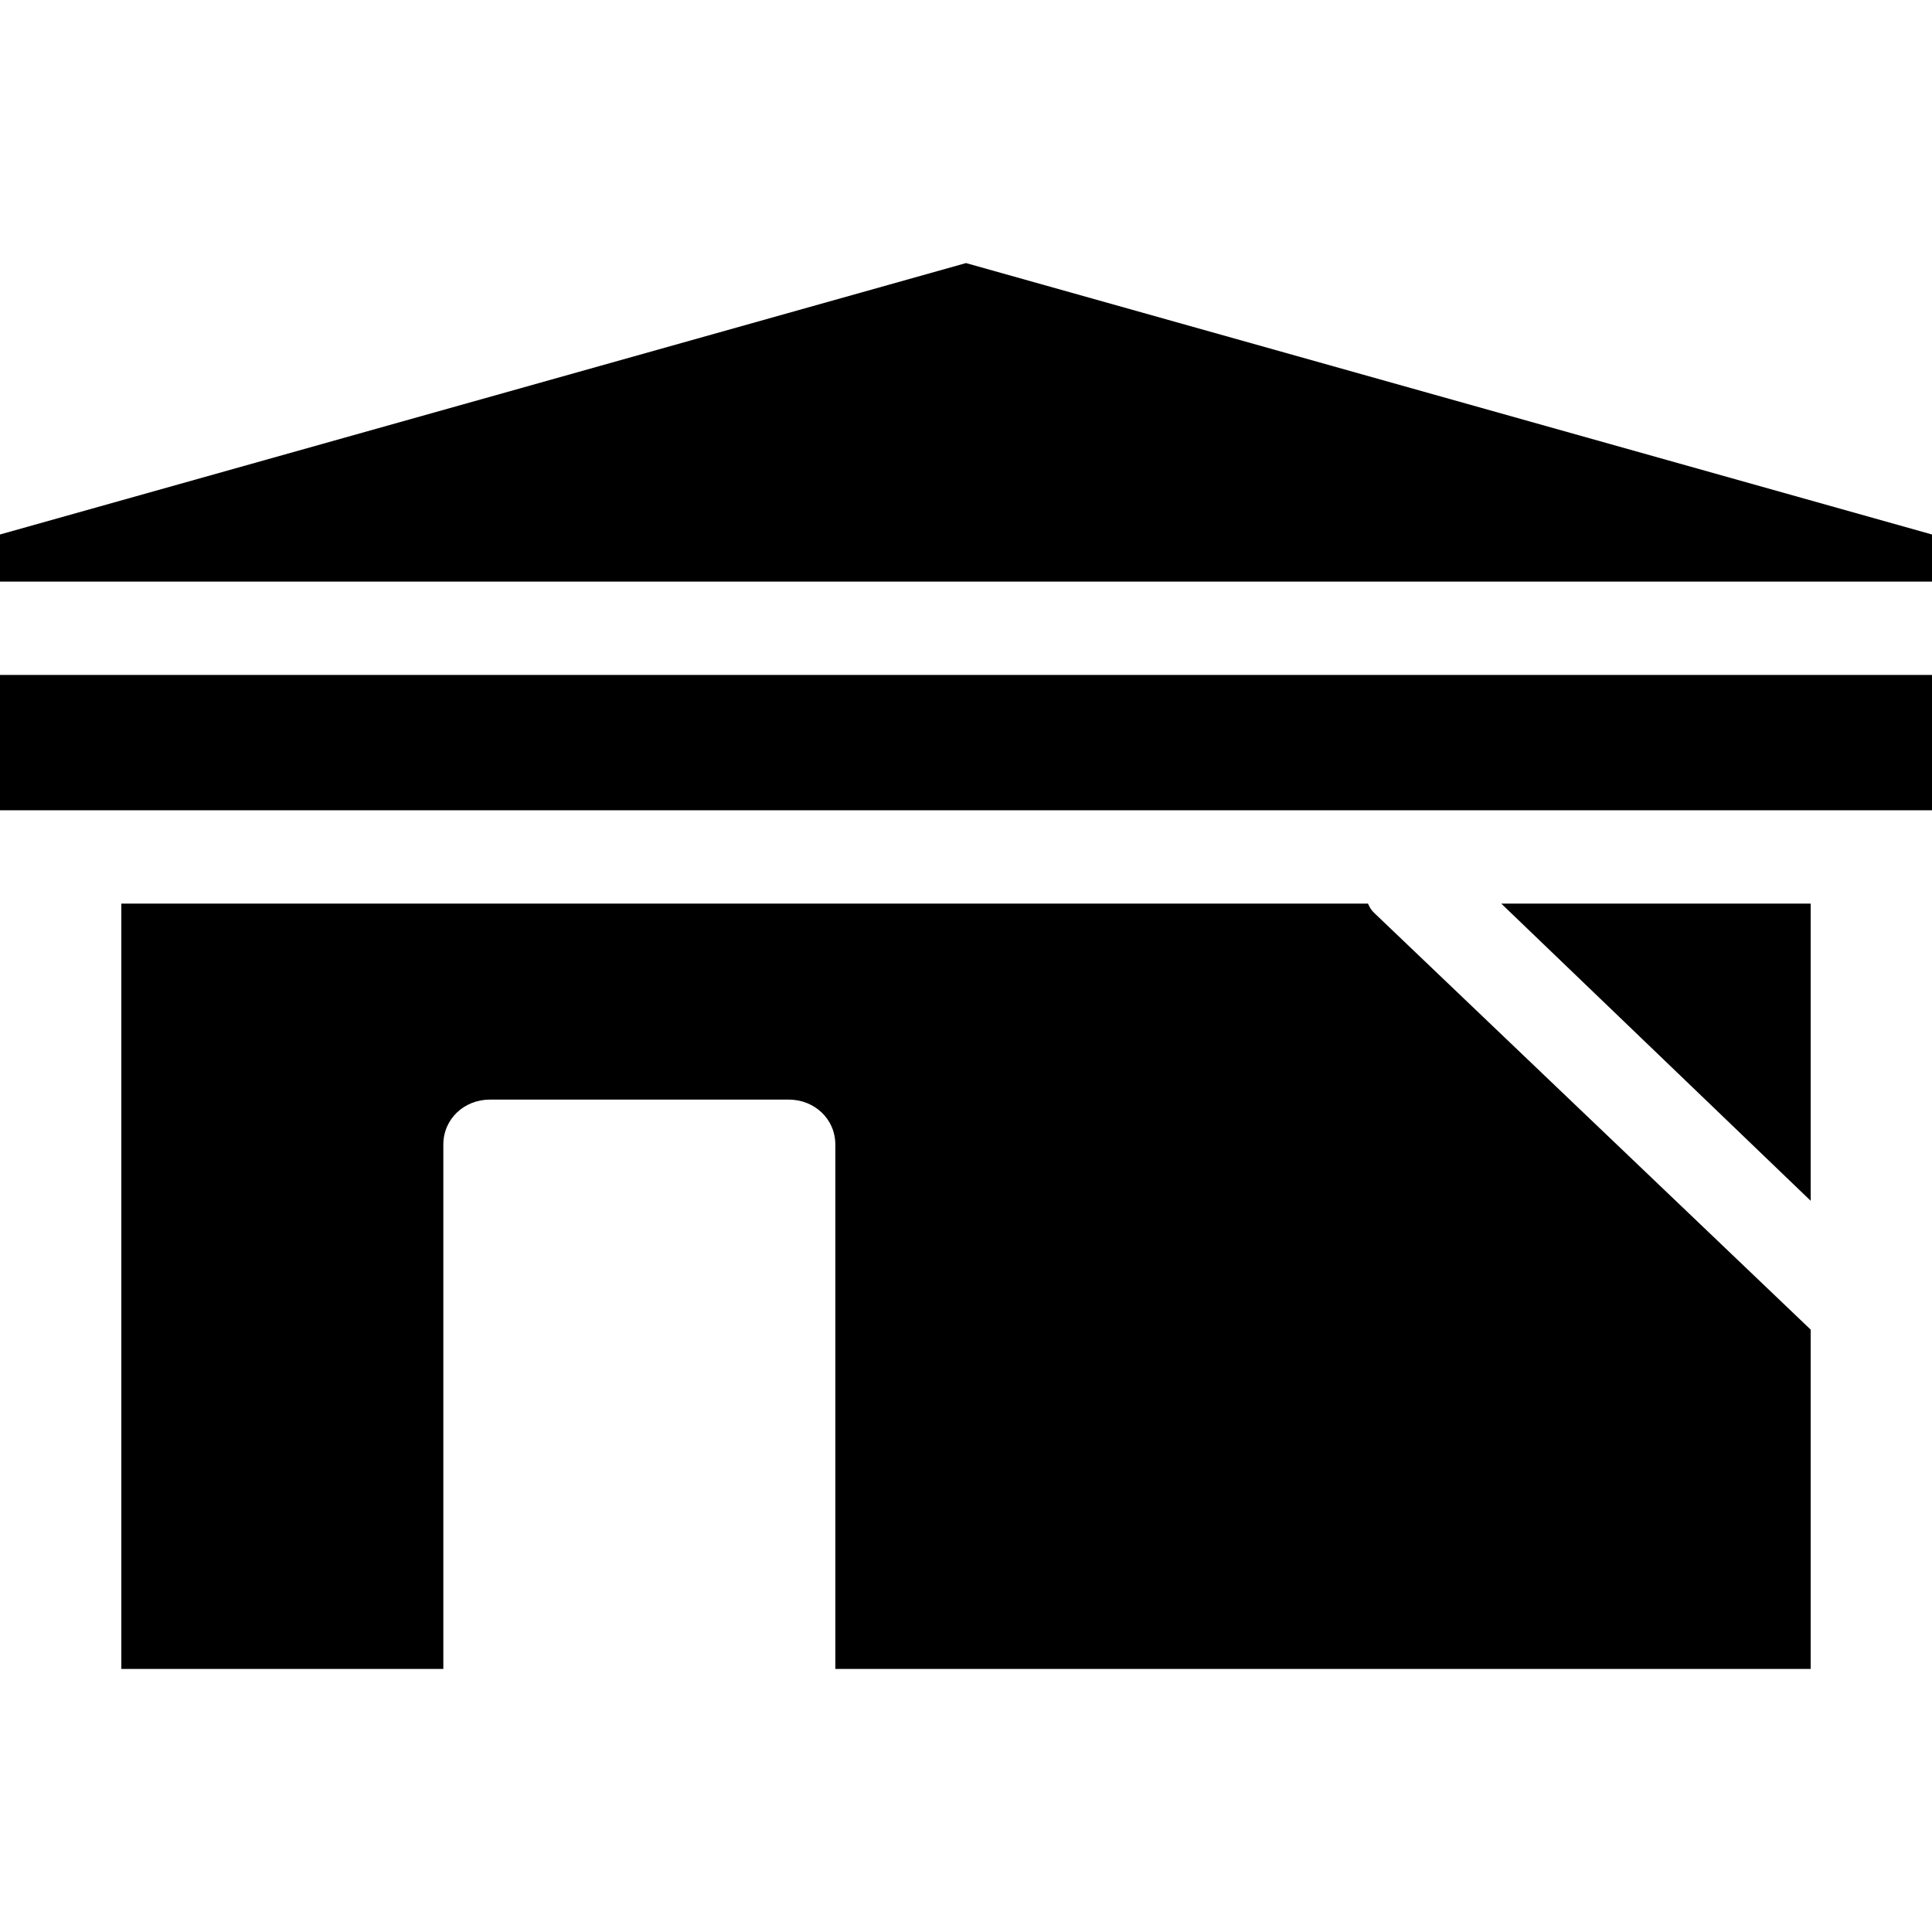
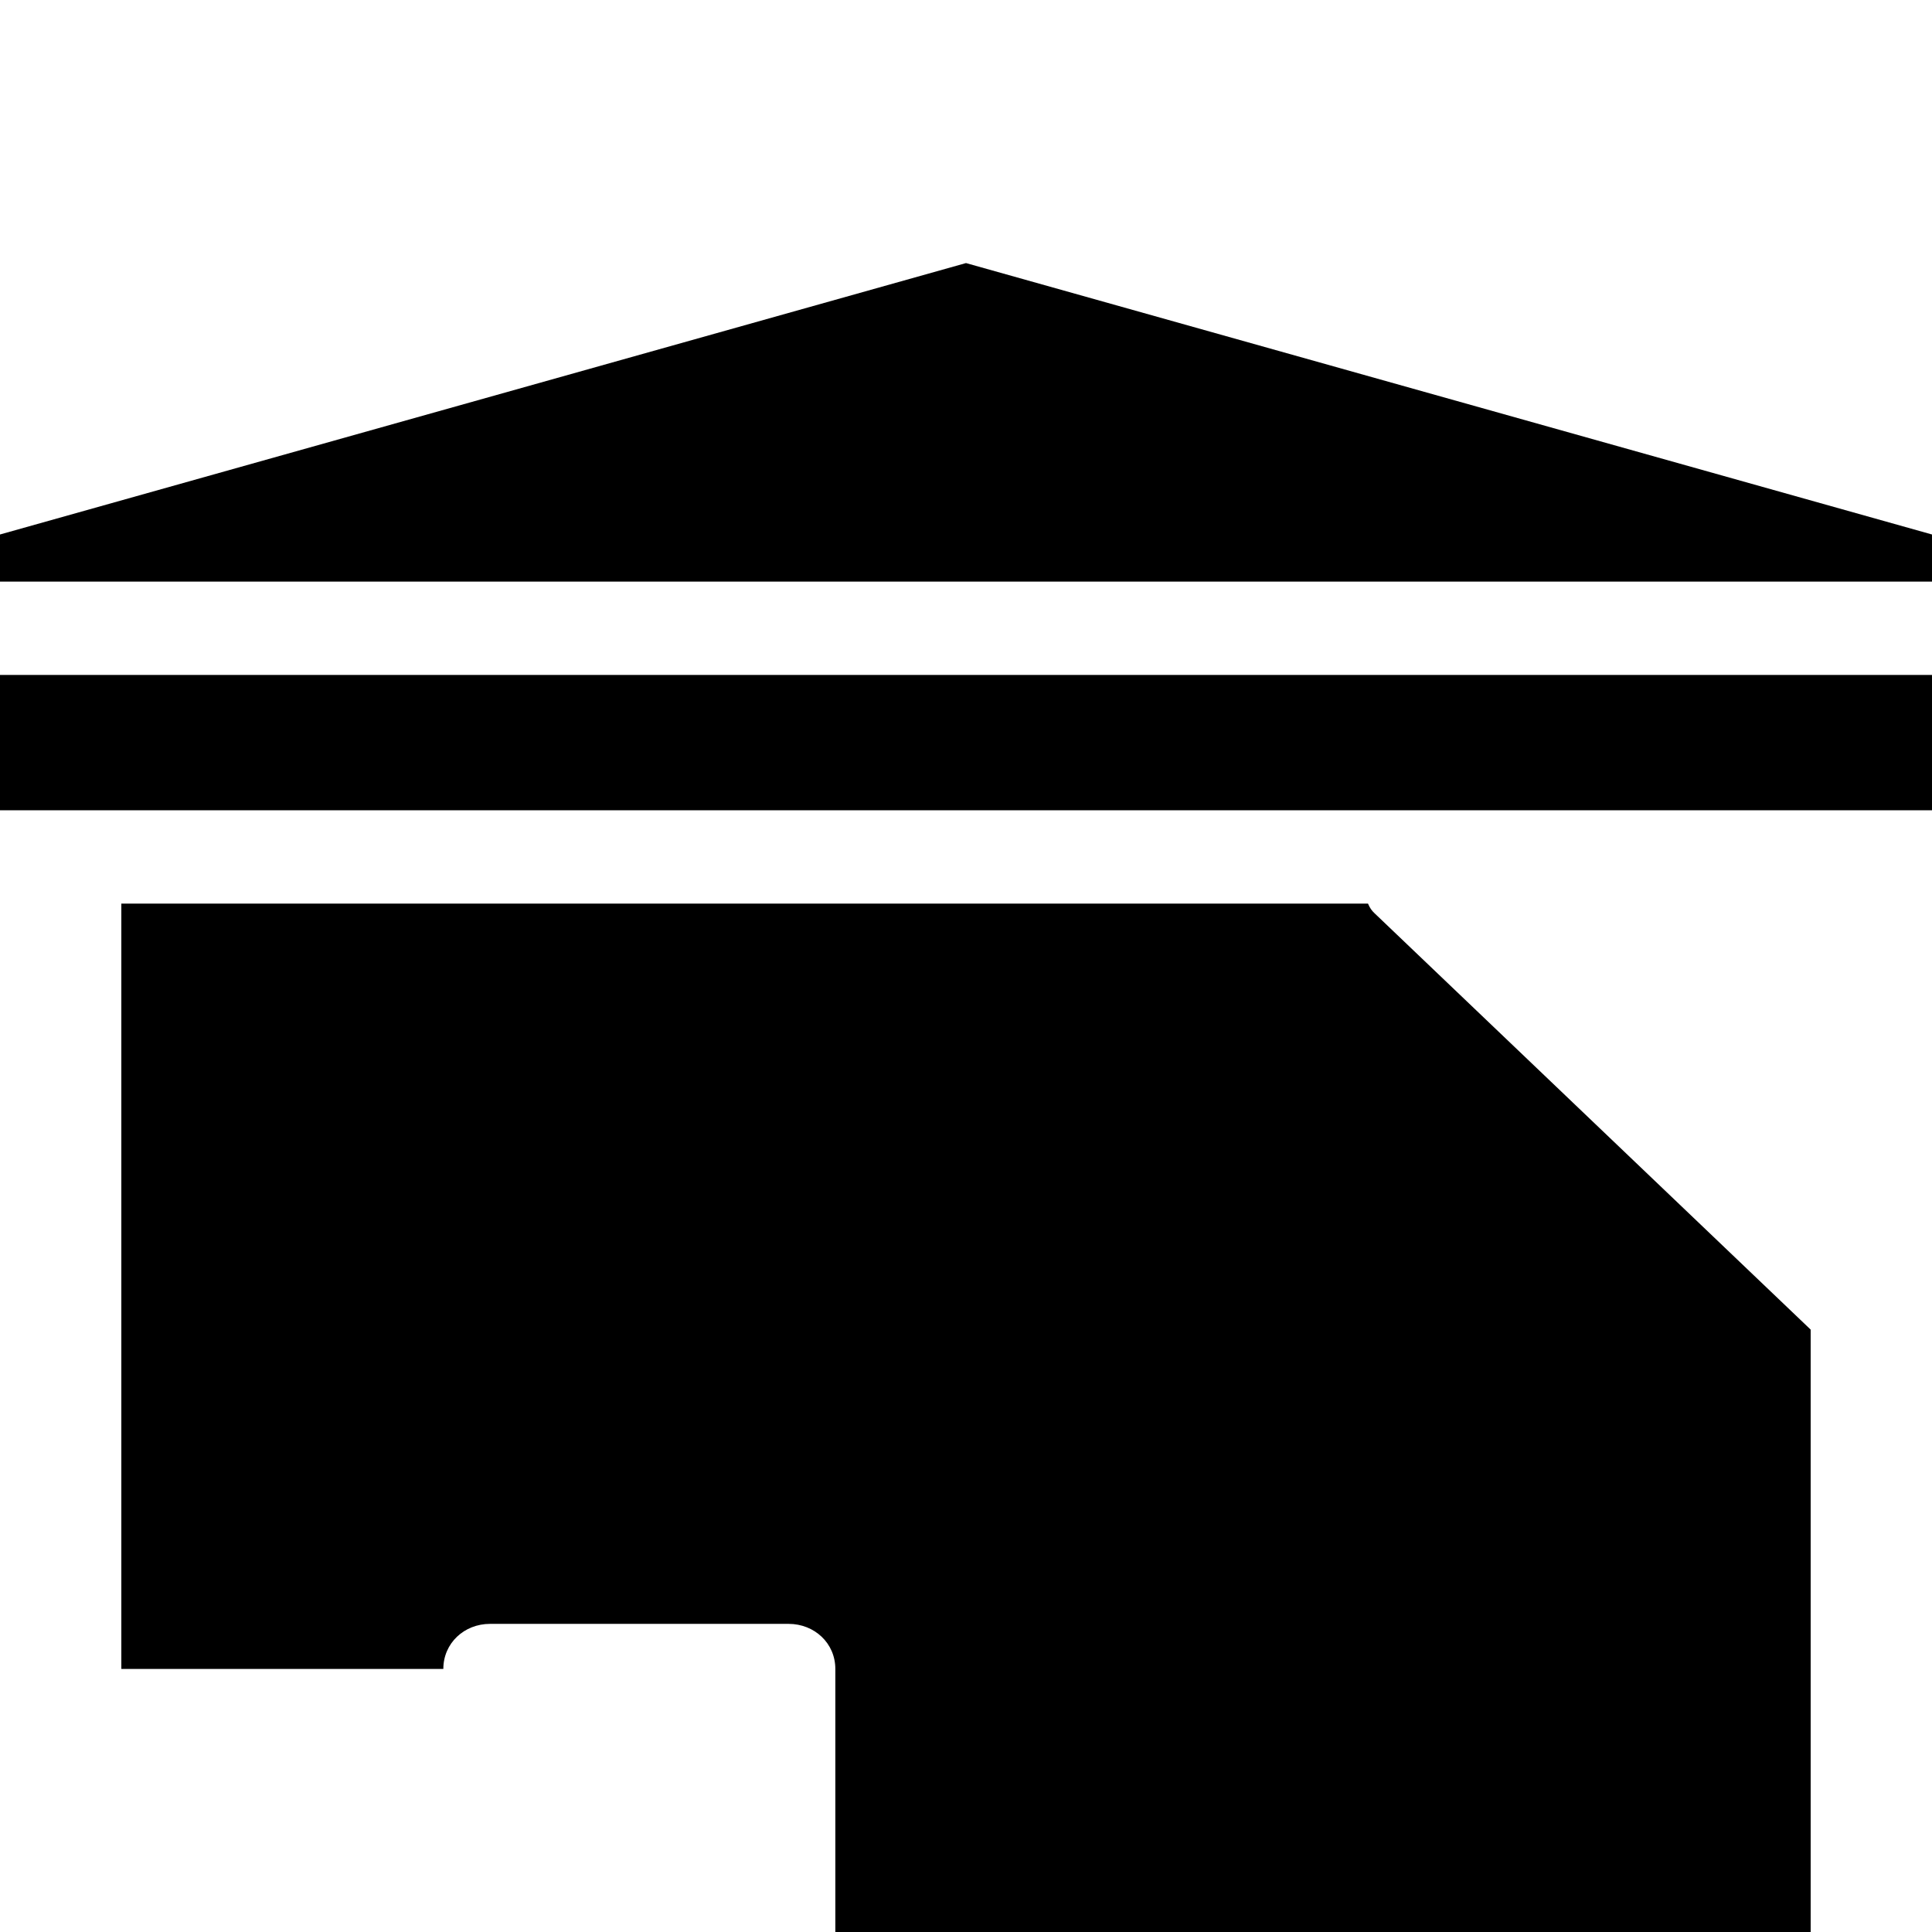
<svg xmlns="http://www.w3.org/2000/svg" fill="#000000" version="1.1" id="Layer_1" viewBox="0 0 512 512" xml:space="preserve">
  <g>
    <g>
-       <path d="M364.282,242.034c-0.758-0.721-1.218-1.336-1.752-2.572H32.155v202.821h85.333V303.344c0-6.83,5.532-11.94,12.361-11.94    h79.15c6.829,0,12.373,5.11,12.373,11.94v138.939h258.473V352.36L364.282,242.034z" />
+       <path d="M364.282,242.034c-0.758-0.721-1.218-1.336-1.752-2.572H32.155v202.821h85.333c0-6.83,5.532-11.94,12.361-11.94    h79.15c6.829,0,12.373,5.11,12.373,11.94v138.939h258.473V352.36L364.282,242.034z" />
    </g>
  </g>
  <g>
    <g>
-       <polygon points="397.847,239.461 479.845,318.218 479.845,239.461   " />
-     </g>
+       </g>
  </g>
  <g>
    <g>
      <rect y="178.866" width="512" height="35.865" />
    </g>
  </g>
  <g>
    <g>
      <polygon points="256,69.717 0,141.646 0,154.128 512,154.128 512,141.646   " />
    </g>
  </g>
</svg>